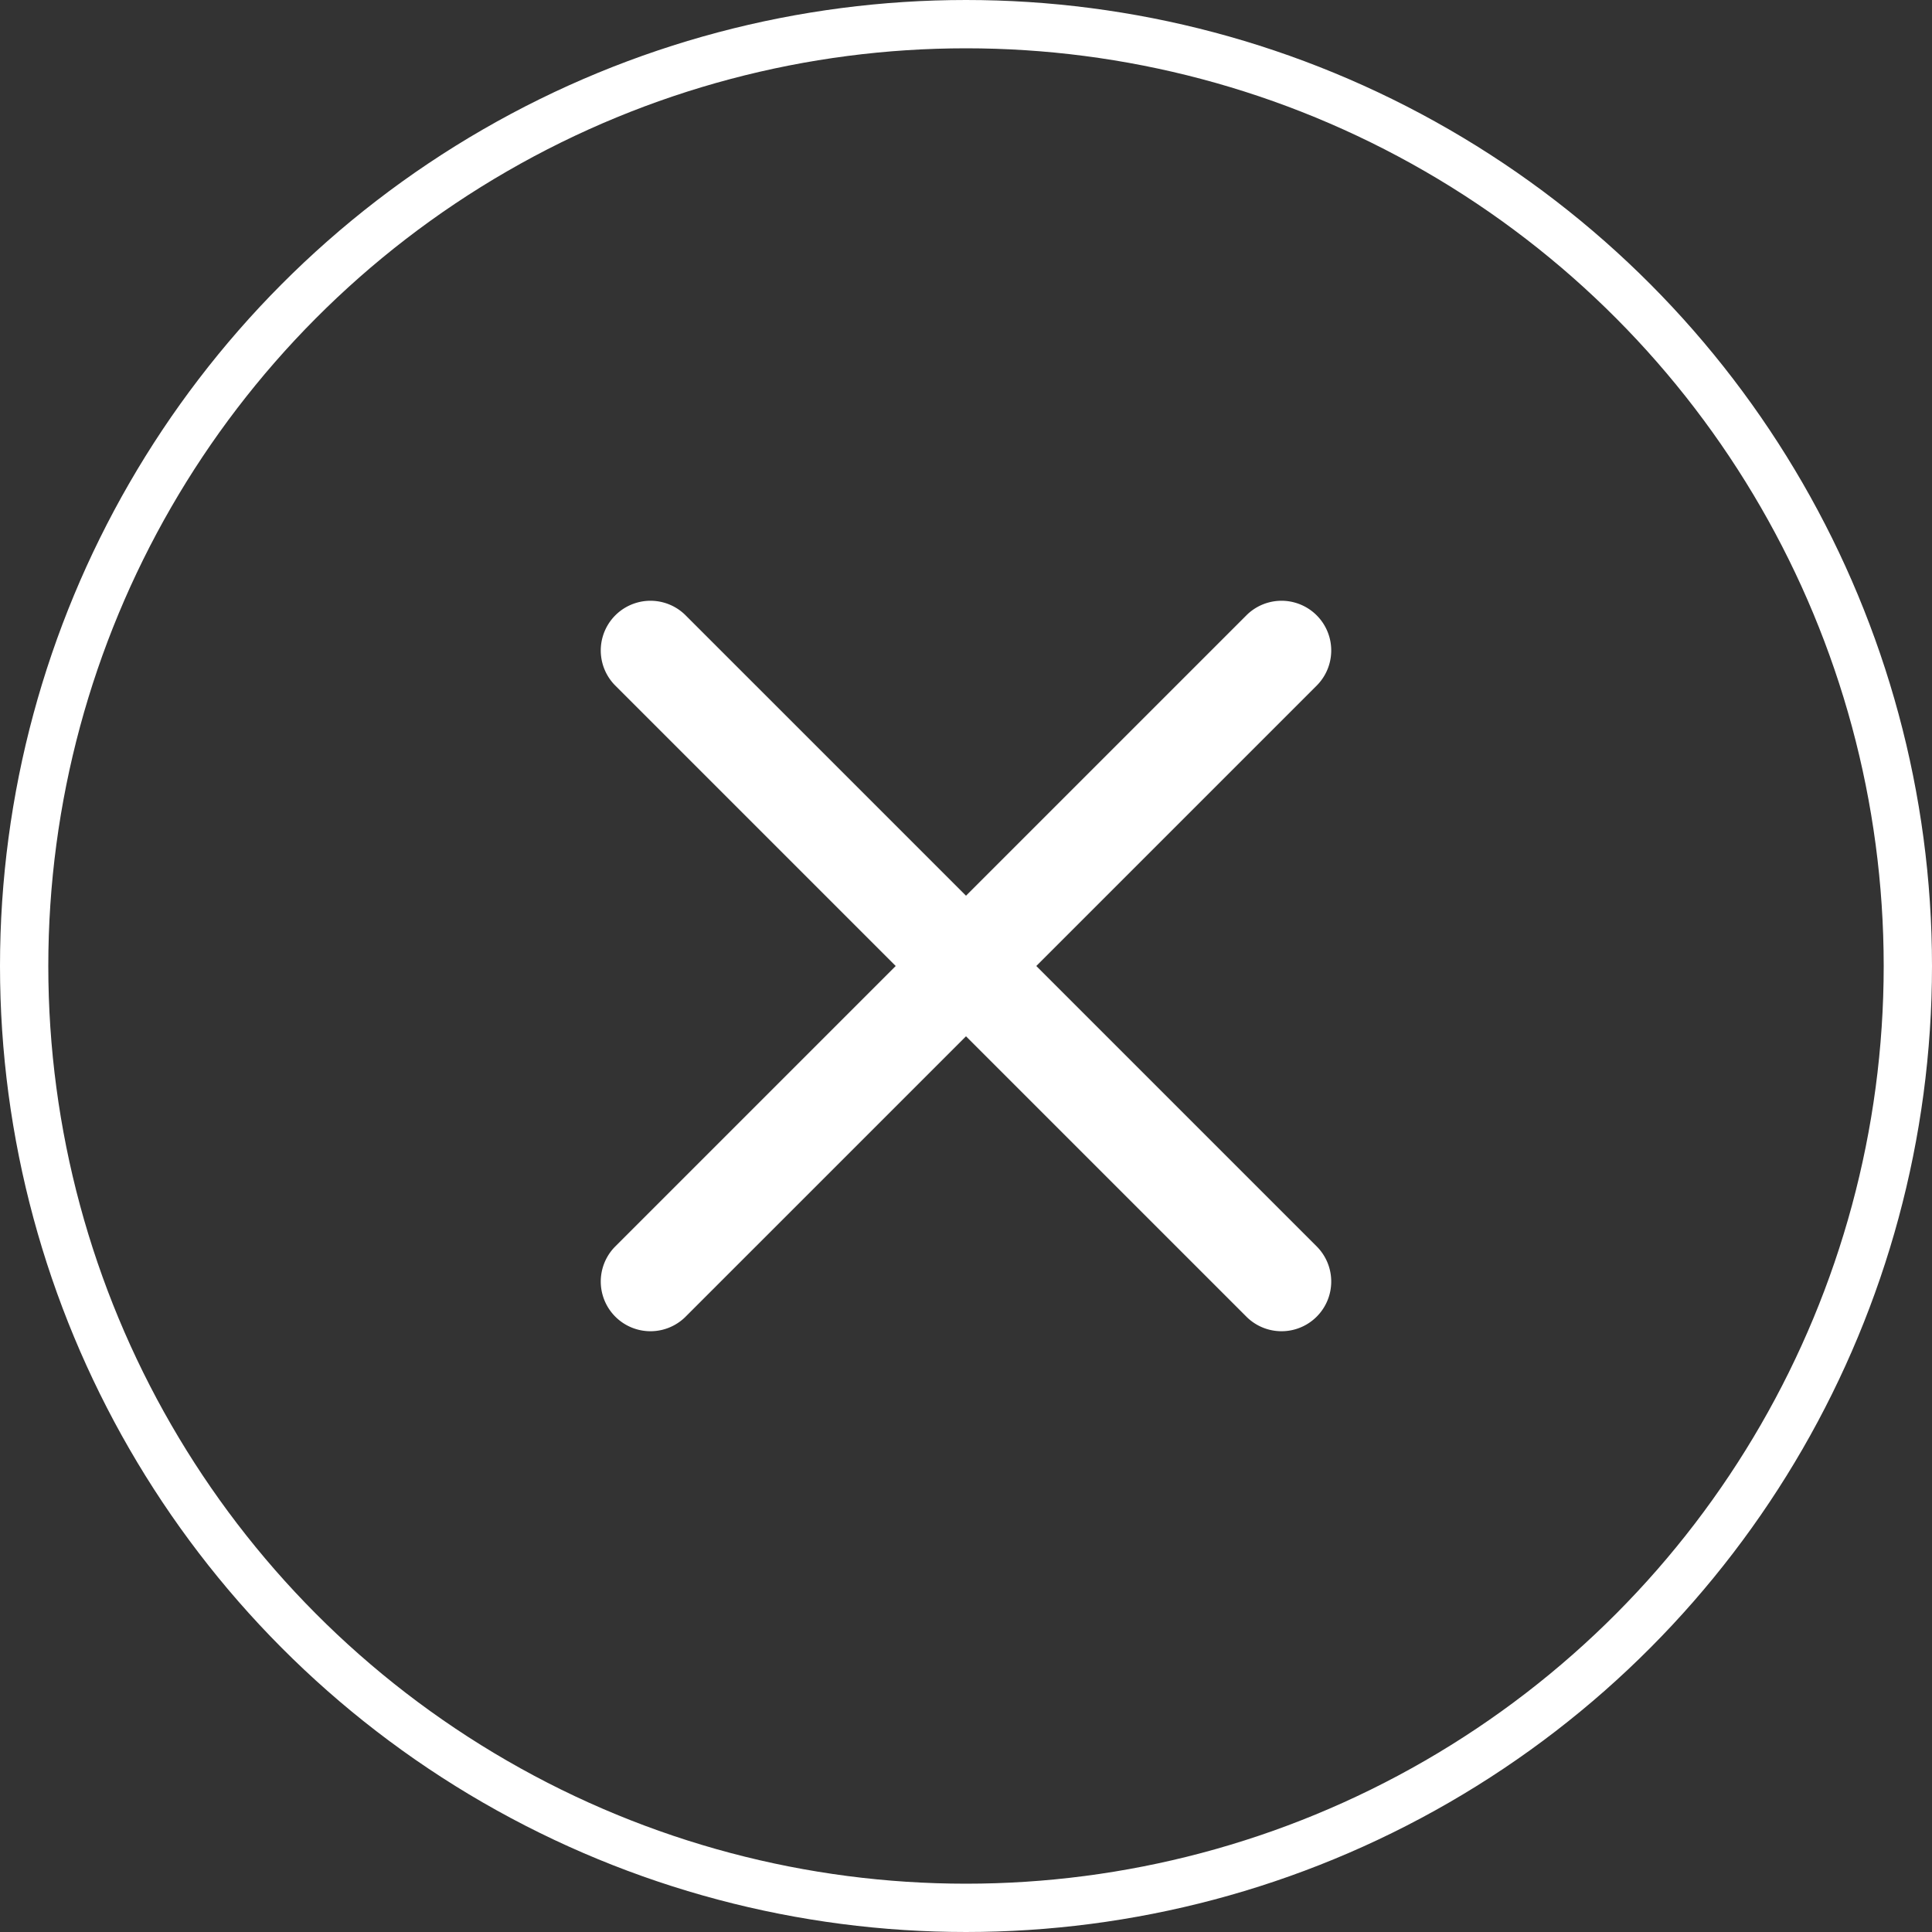
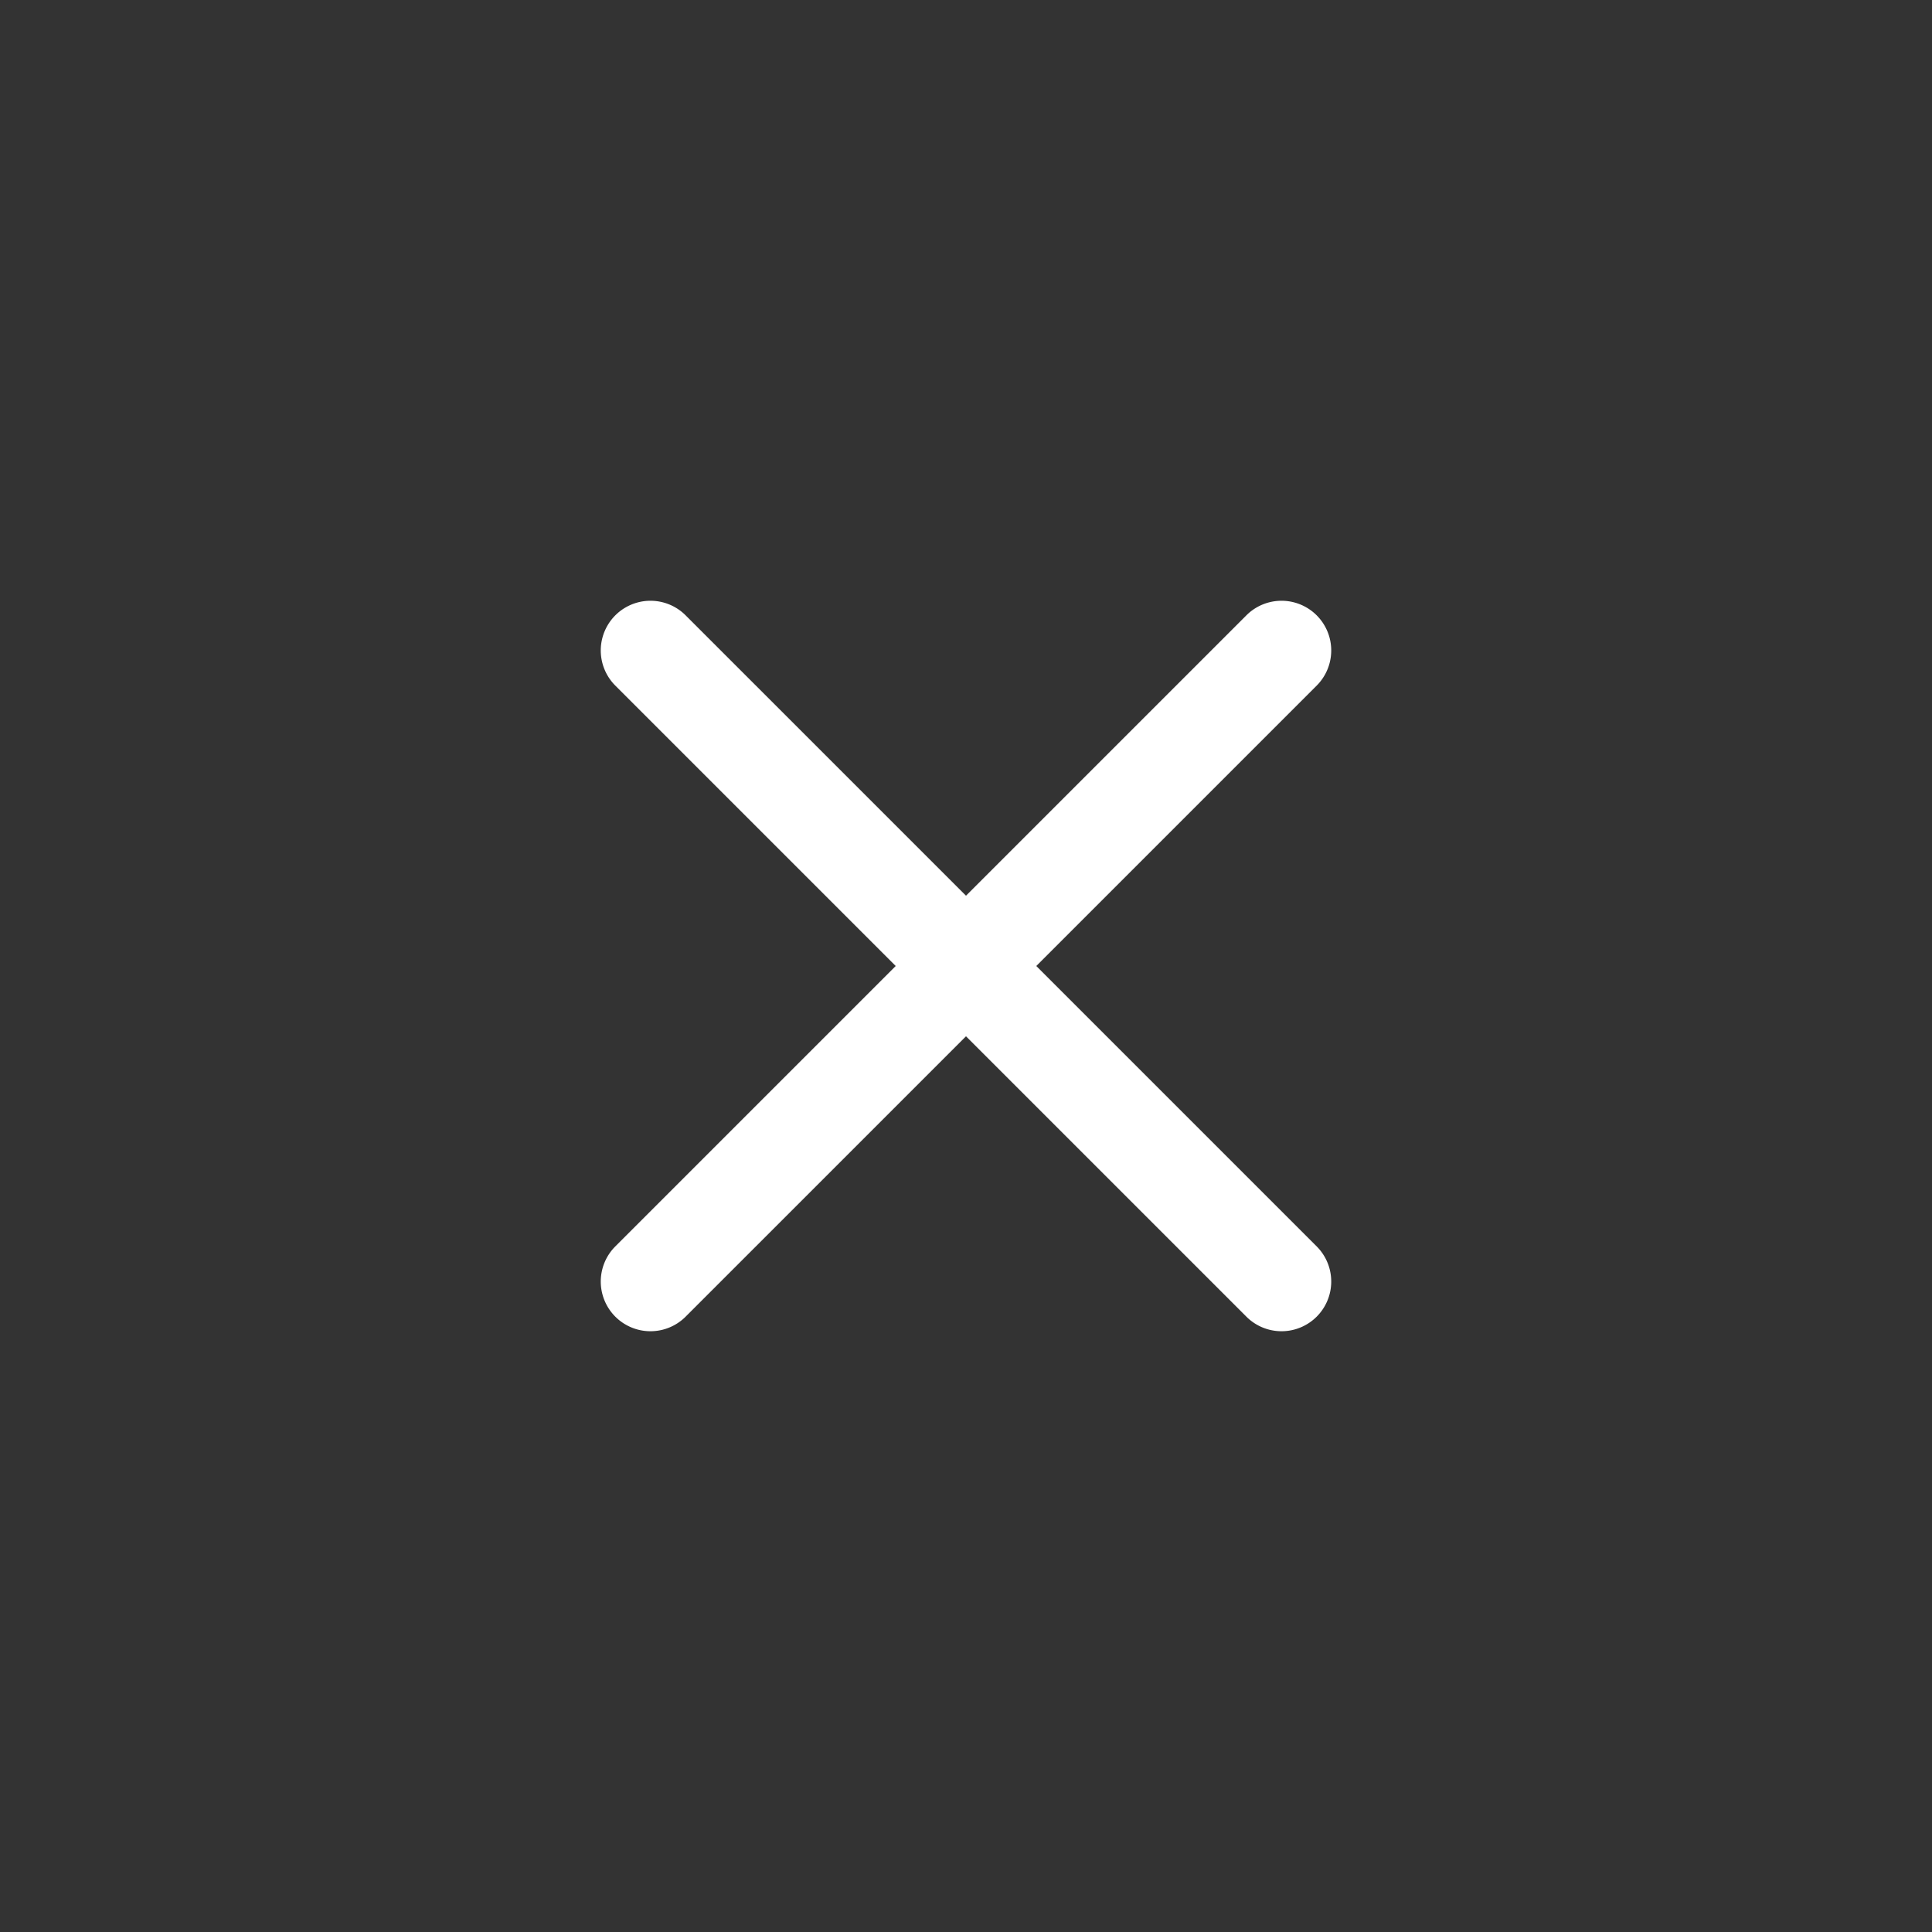
<svg xmlns="http://www.w3.org/2000/svg" width="40" height="40" viewBox="0 0 40 40">
  <rect x="0" y="0" width="40" height="40" fill="#333333" stroke="none" />
  <g fill="none" fill-rule="evenodd">
-     <circle stroke="#FFF" cx="20" cy="20" r="19.5" />
    <path d="m20 18.545 5.818-5.818a1.029 1.029 0 0 1 1.455 1.455L21.455 20l5.818 5.818a1.029 1.029 0 0 1-1.455 1.455L20 21.455l-5.818 5.818a1.029 1.029 0 0 1-1.455-1.455L18.545 20l-5.818-5.818a1.029 1.029 0 0 1 1.455-1.455L20 18.545z" fill="#FFF" />
  </g>
</svg>